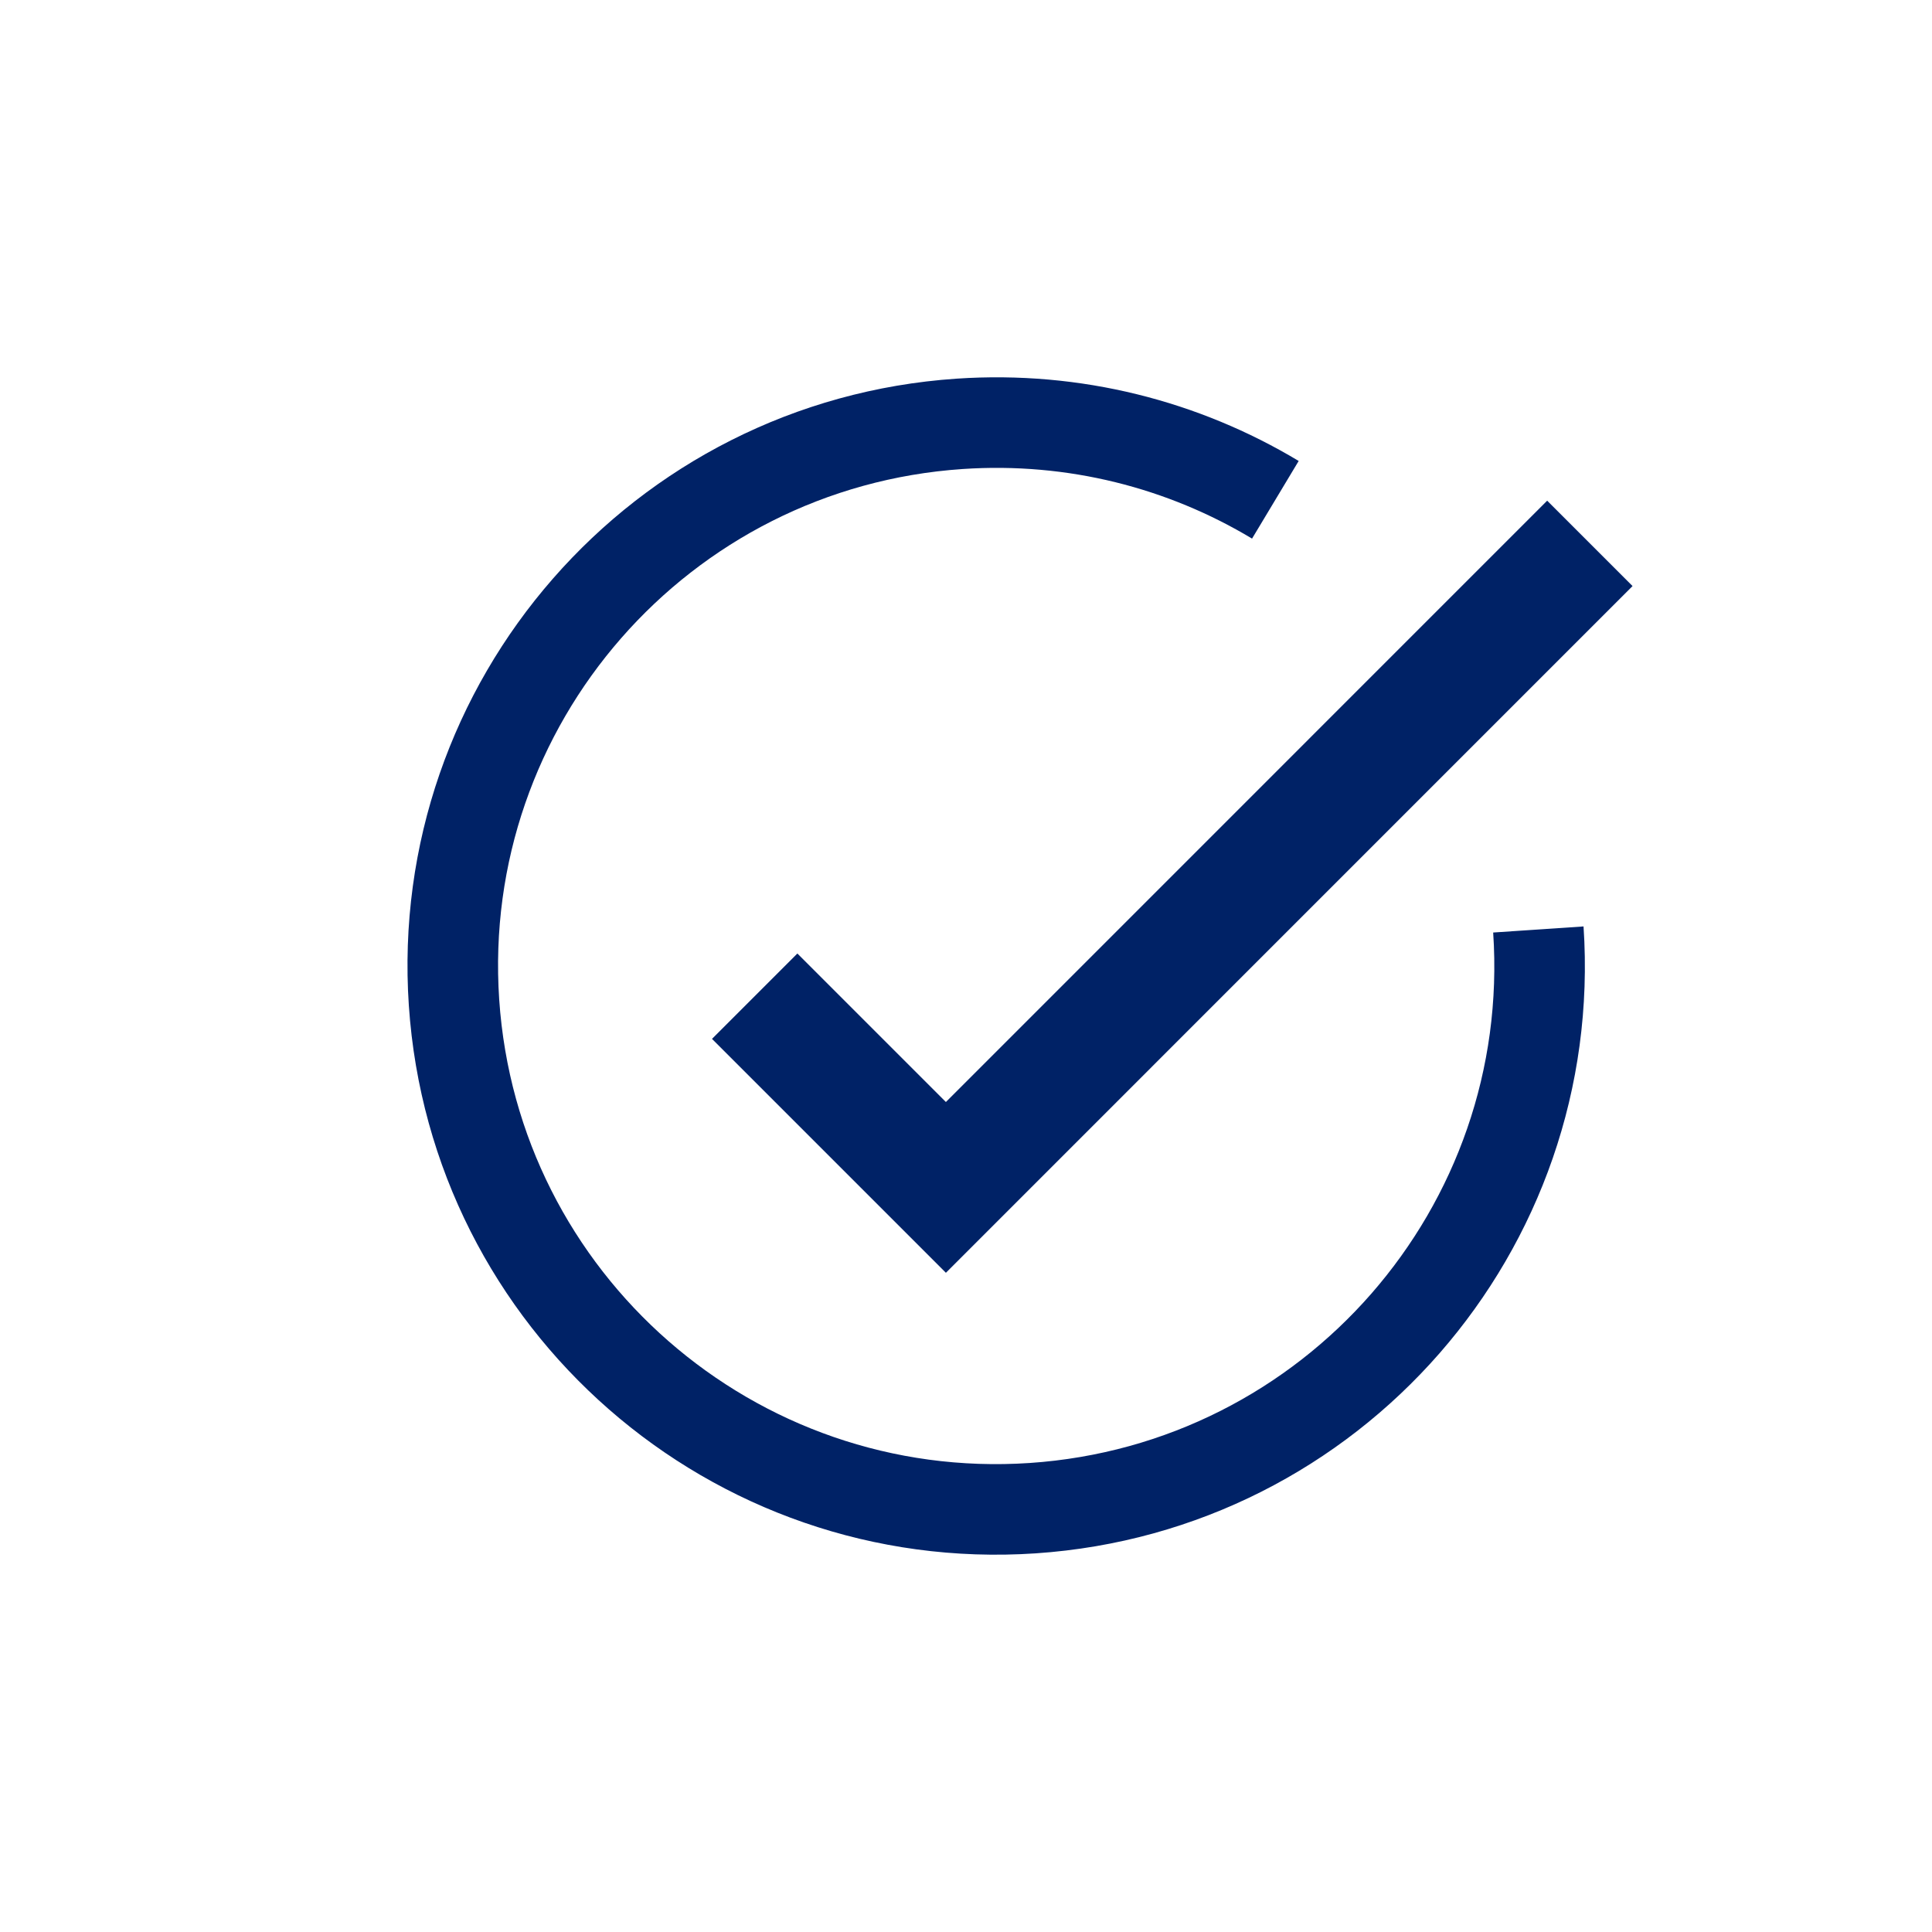
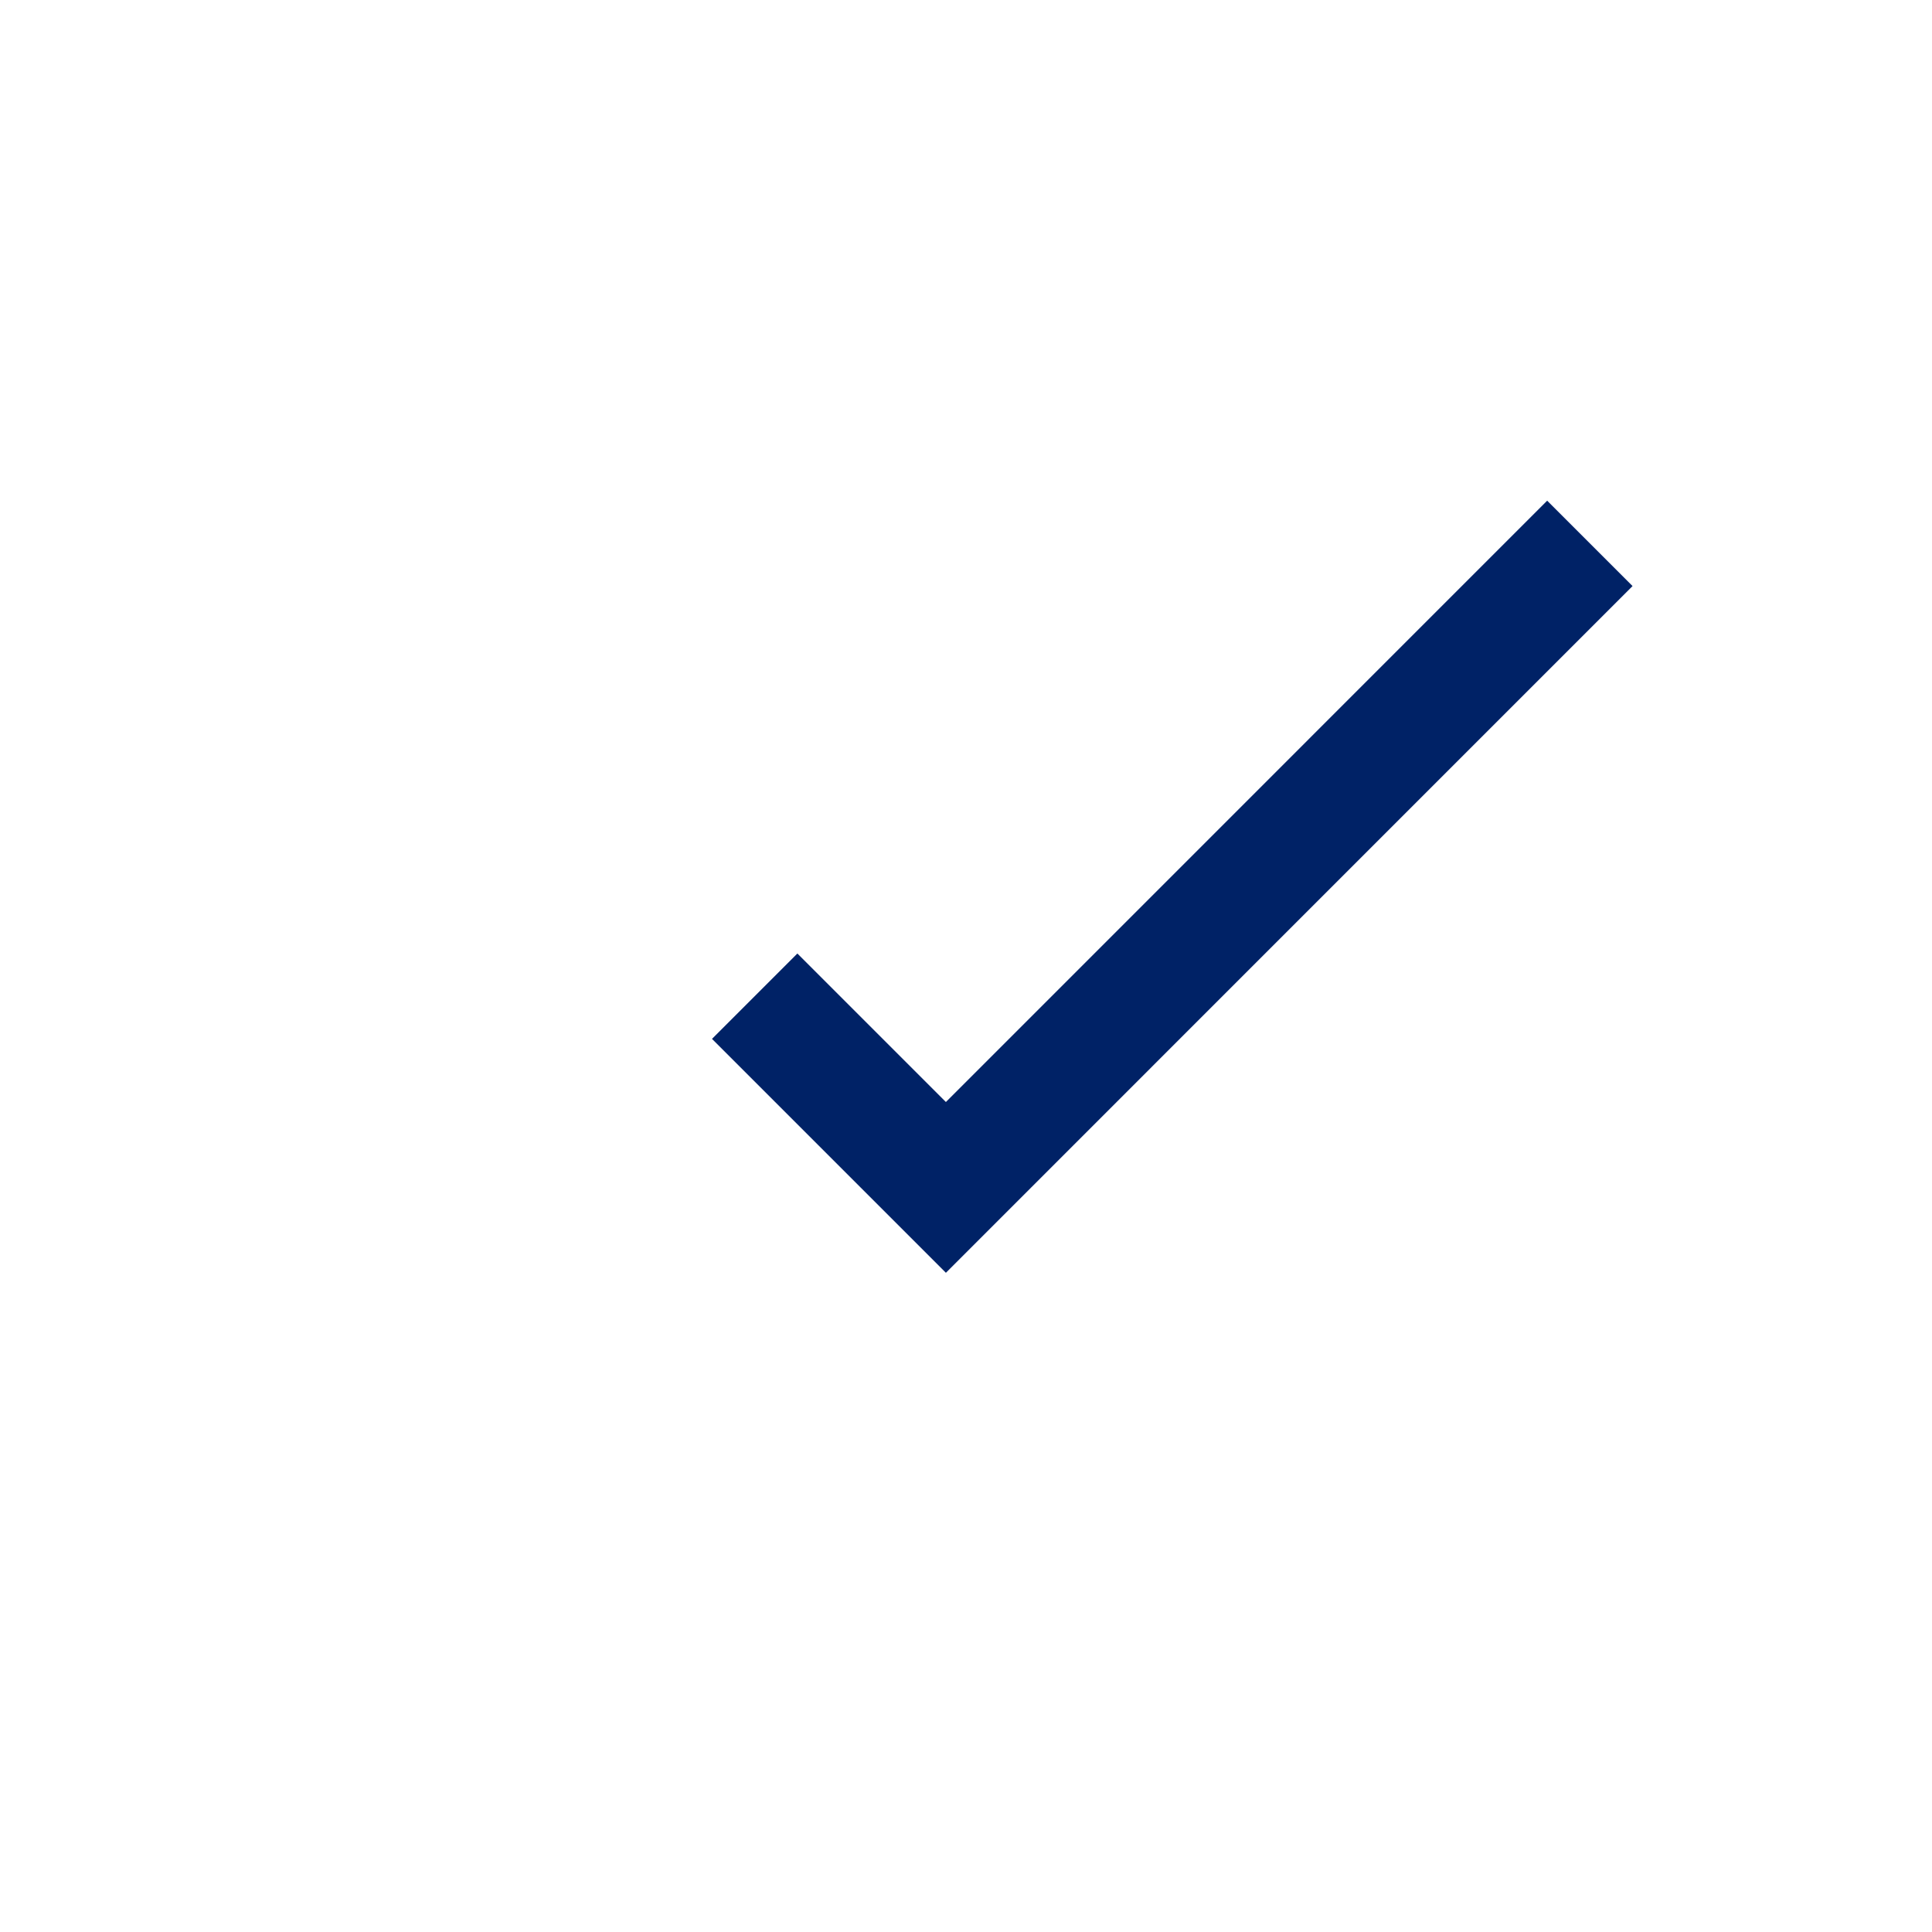
<svg xmlns="http://www.w3.org/2000/svg" width="32" height="32" viewBox="0 0 32 32" fill="none">
  <path d="M12.5 16.5L15.667 19.667L26.333 9" stroke="#002266" stroke-width="2" />
-   <path d="M25.48 15.395C25.814 20.354 22.065 24.645 17.105 24.98C12.146 25.314 7.855 21.565 7.52 16.605C7.186 11.646 10.935 7.355 15.895 7.02C17.798 6.892 19.604 7.365 21.124 8.278" stroke="#002266" stroke-width="1.5" />
</svg>